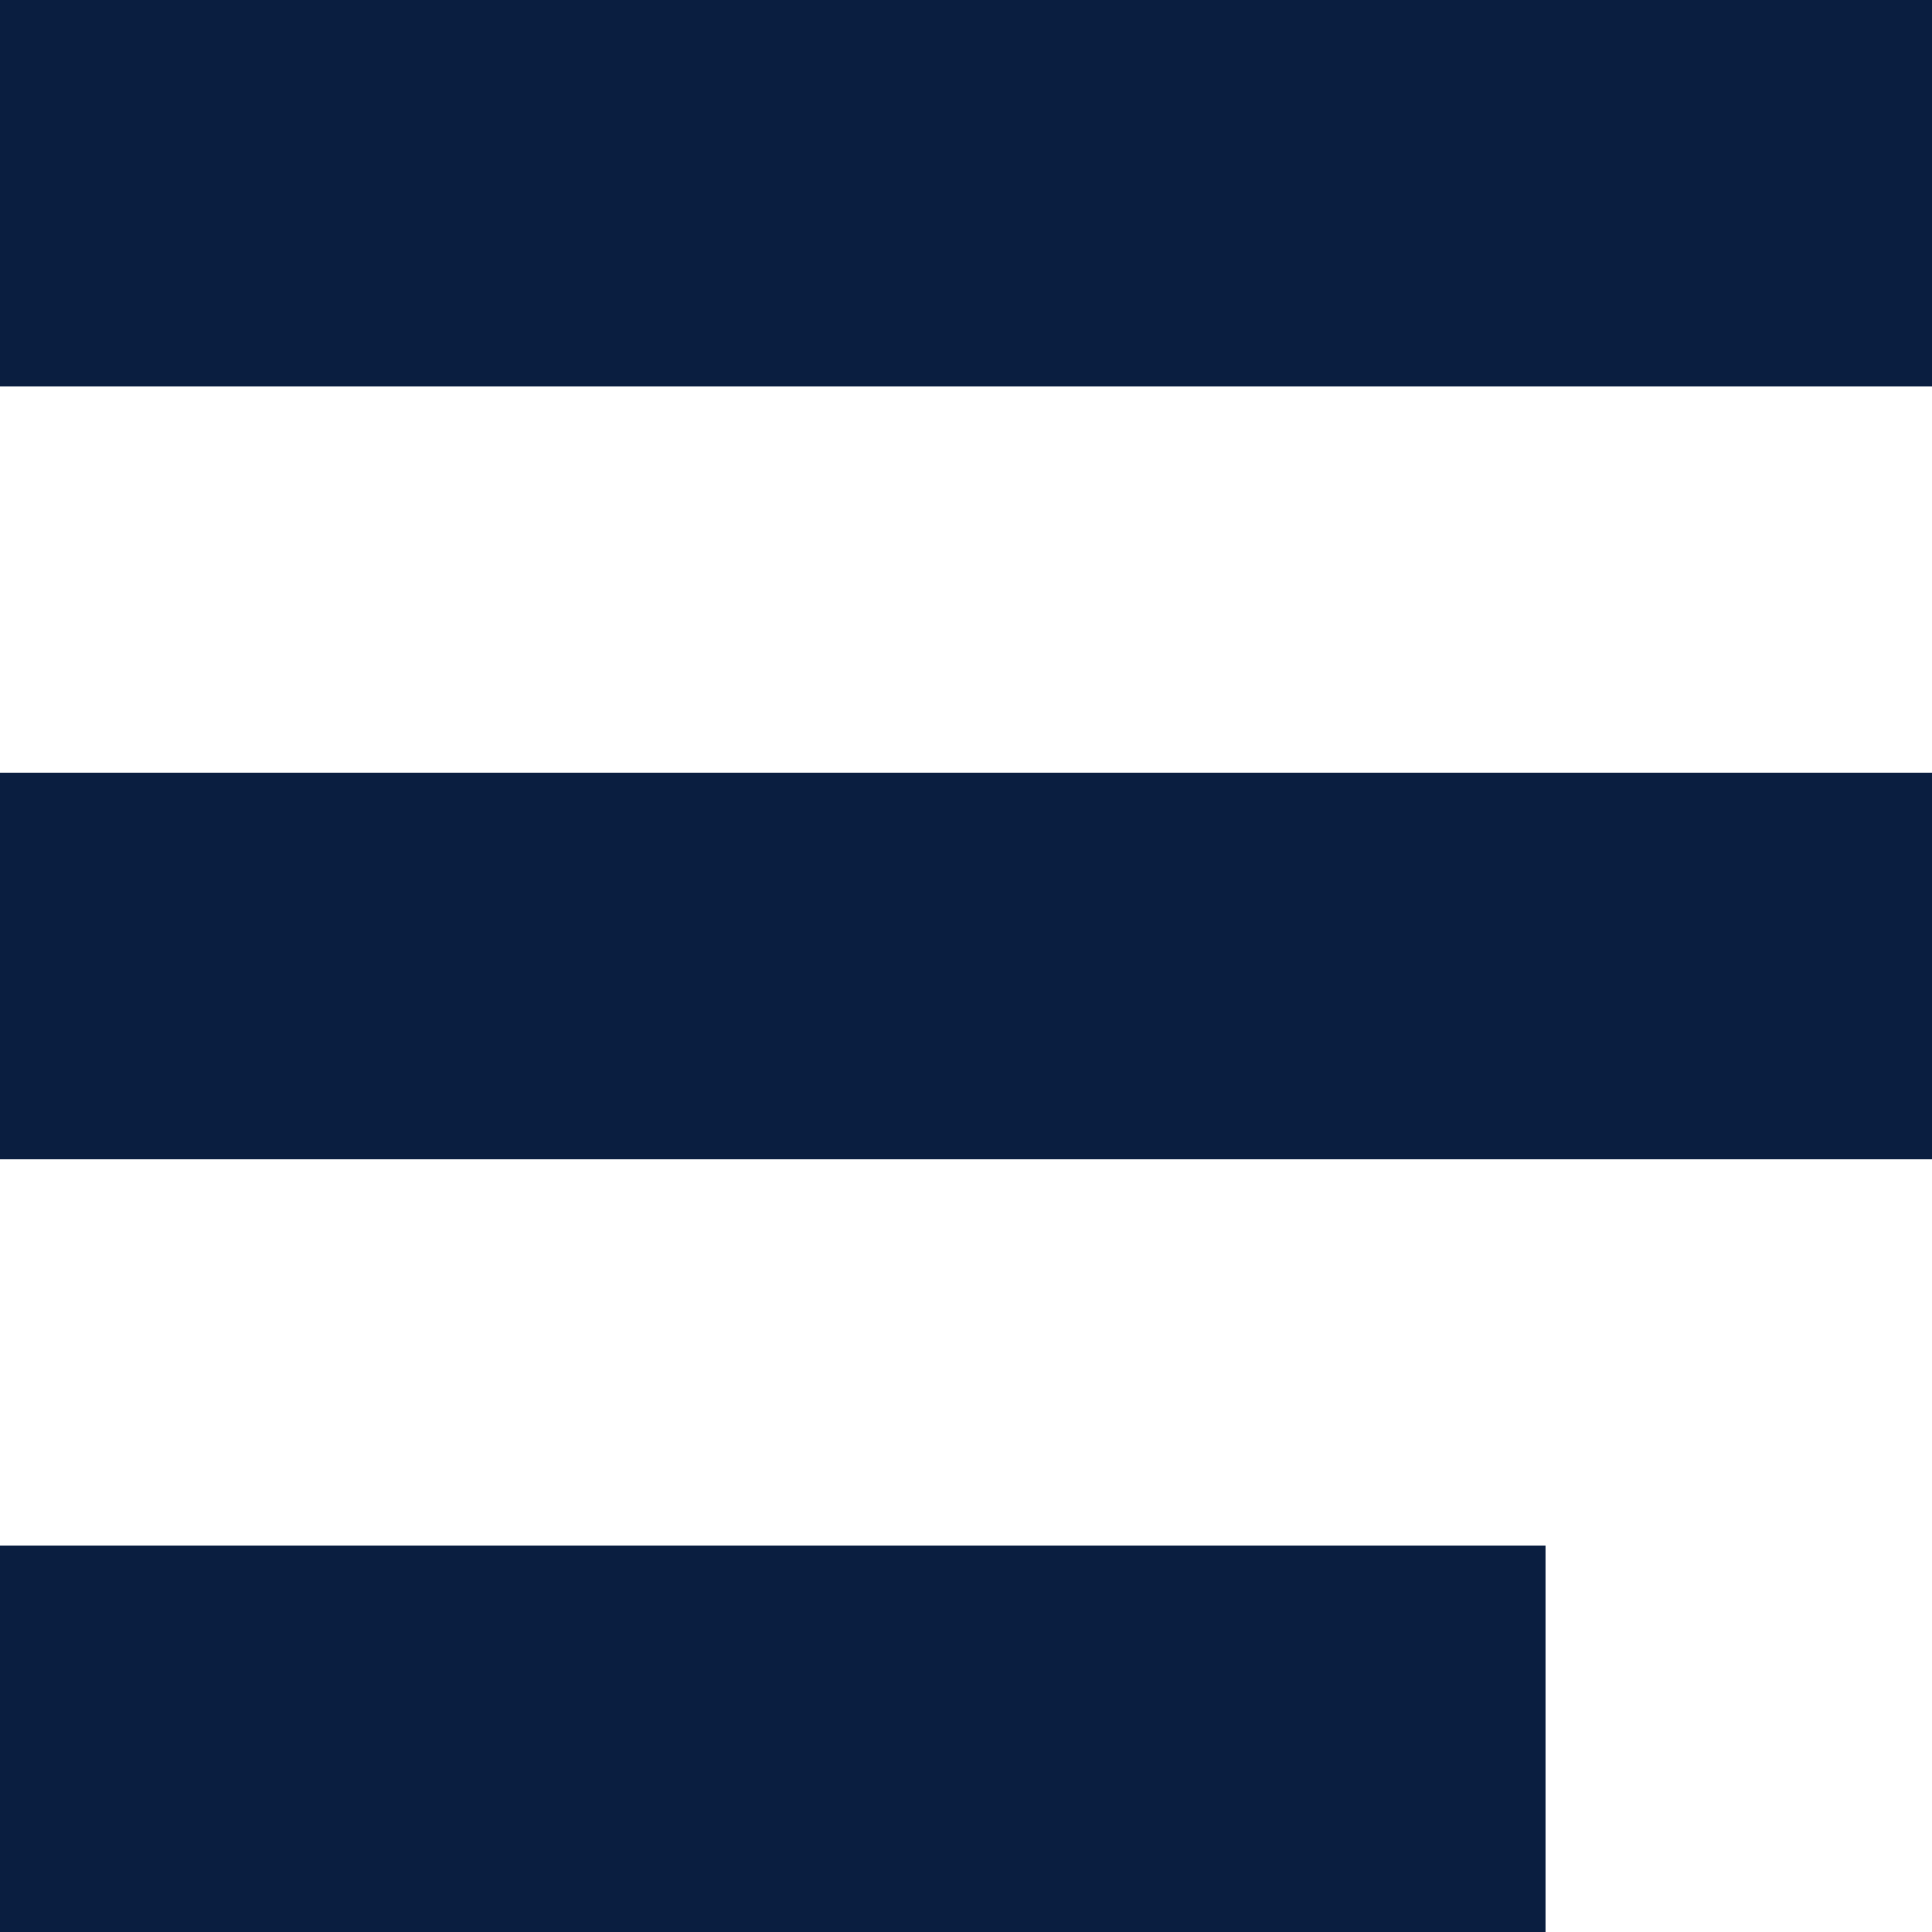
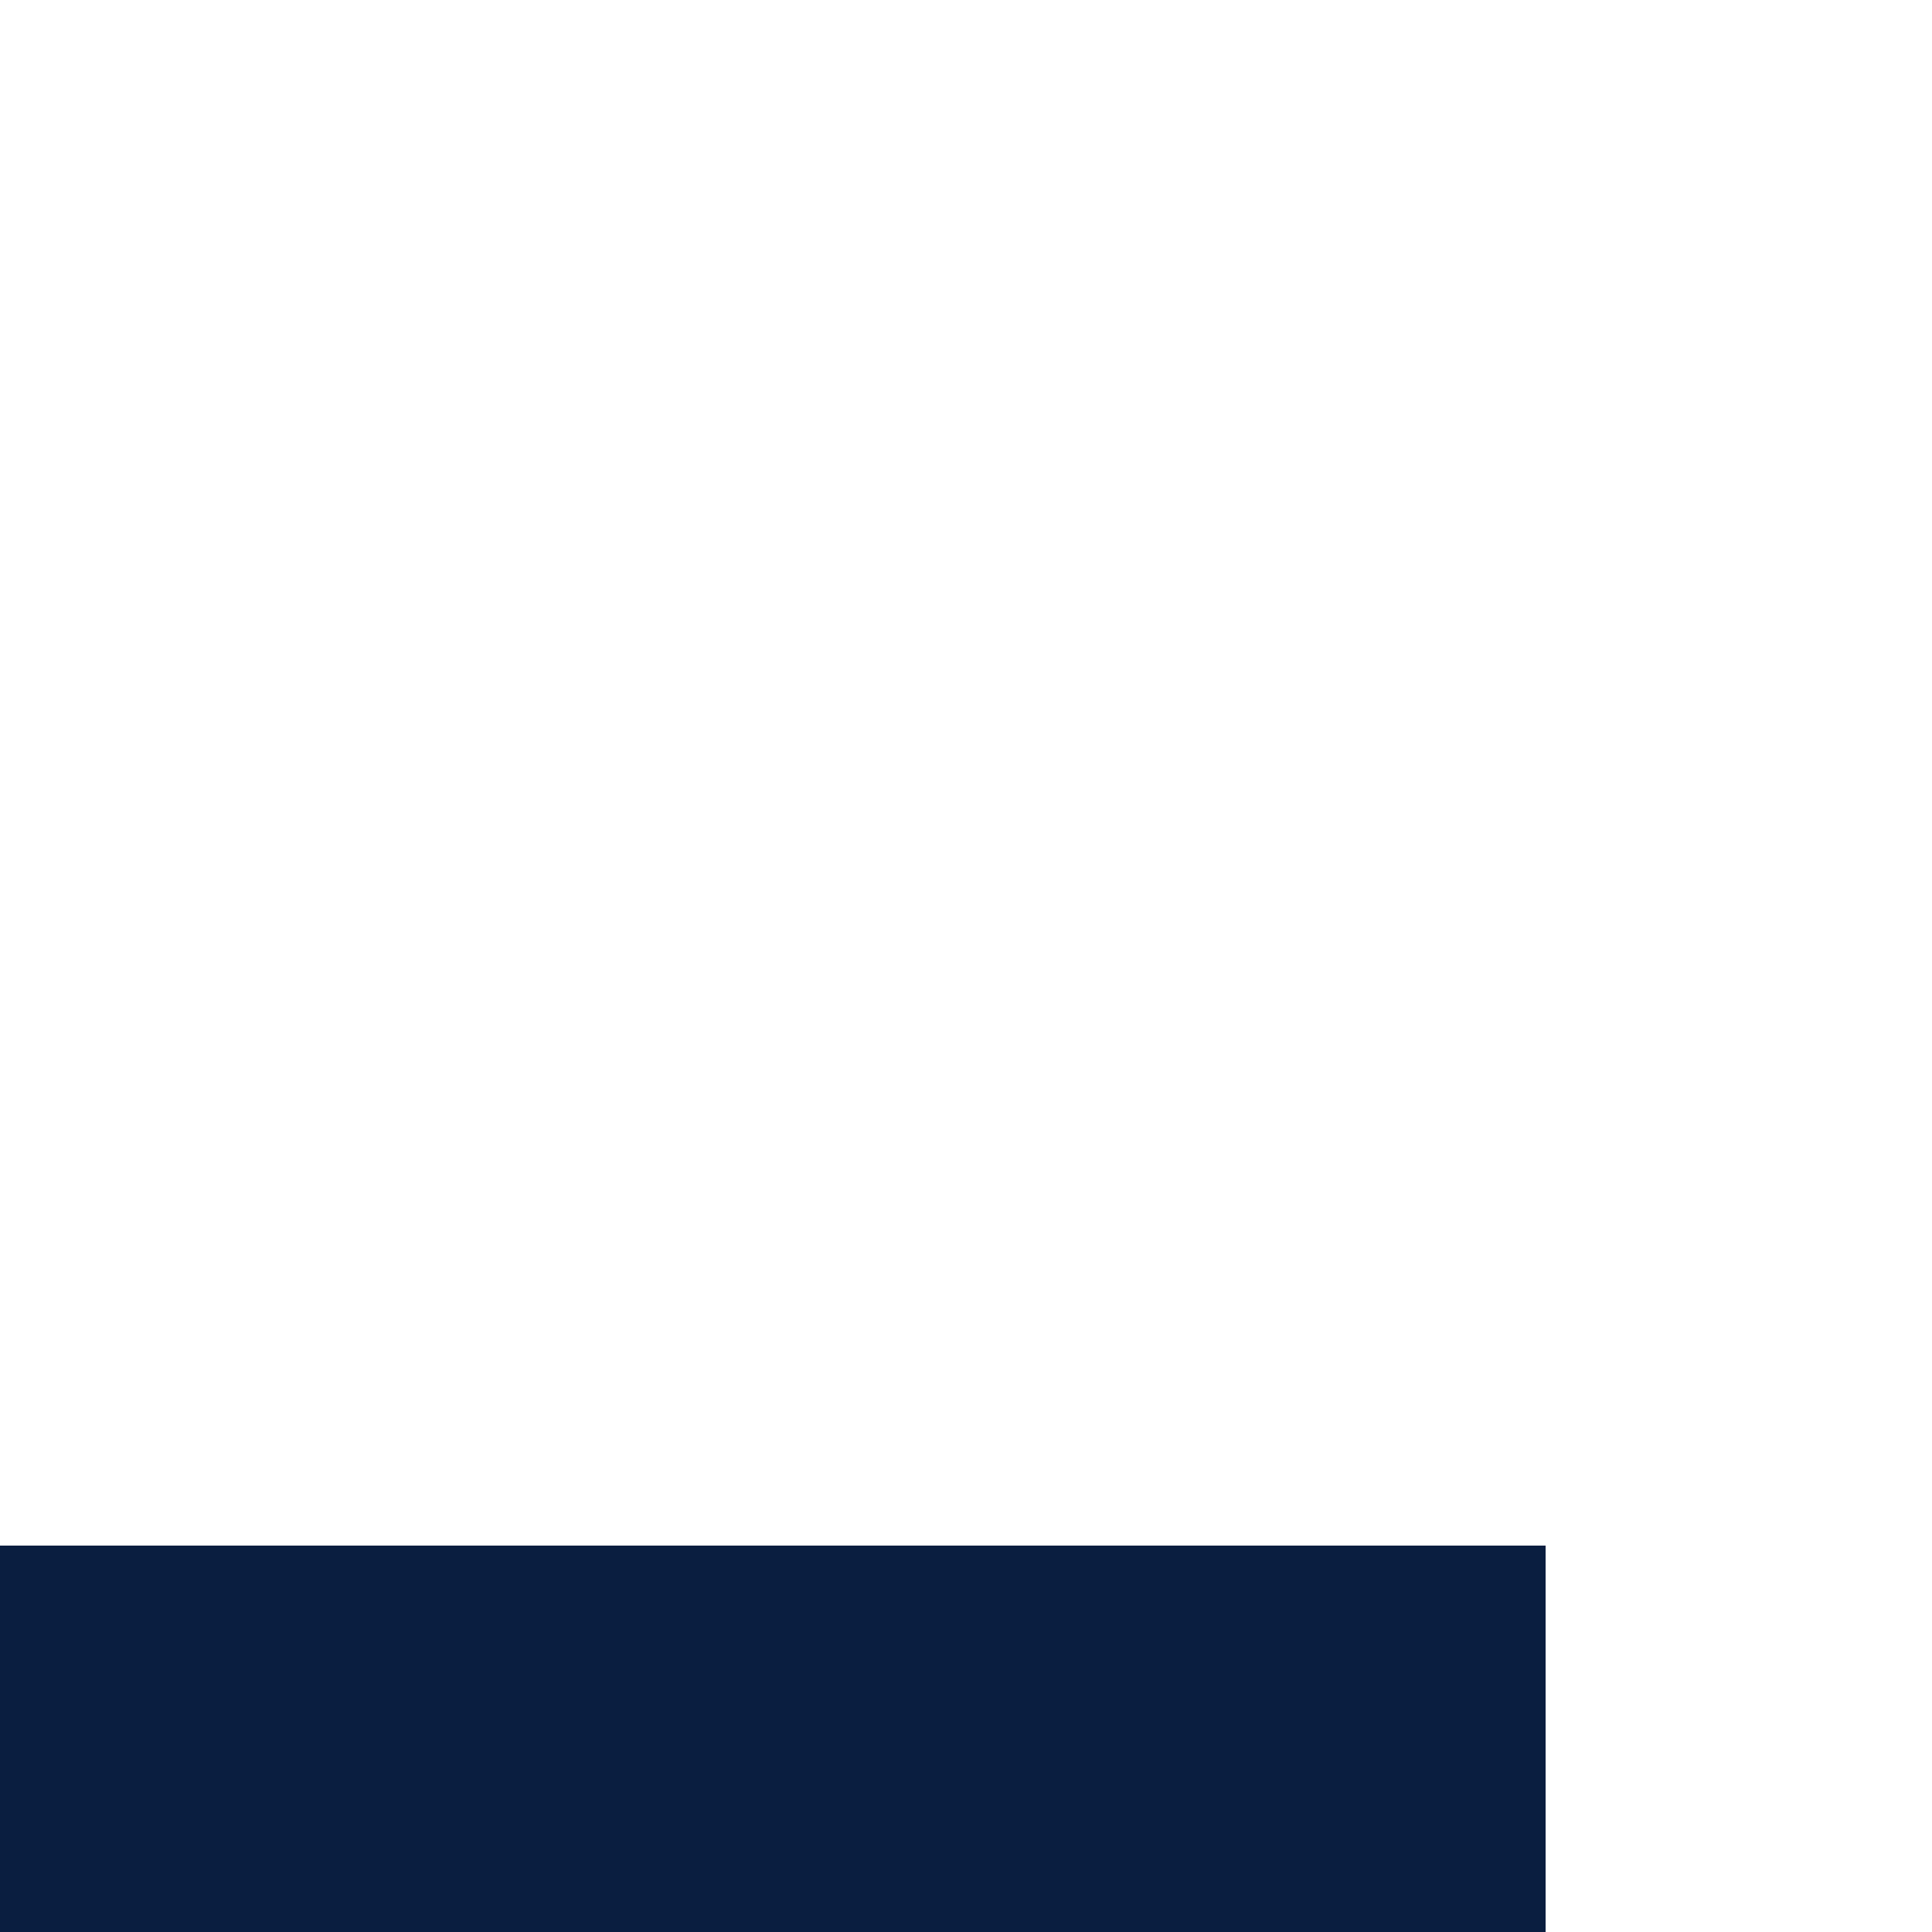
<svg xmlns="http://www.w3.org/2000/svg" version="1.1" id="Laag_1" x="0px" y="0px" viewBox="0 0 20 20" style="enable-background:new 0 0 20 20;" xml:space="preserve">
  <style type="text/css">
	.st0{fill:#0A1E40;}
</style>
-   <rect class="st0" width="20" height="4" />
-   <rect x="0" y="8" class="st0" width="20" height="4" />
  <rect x="0" y="16" class="st0" width="16" height="4" />
</svg>